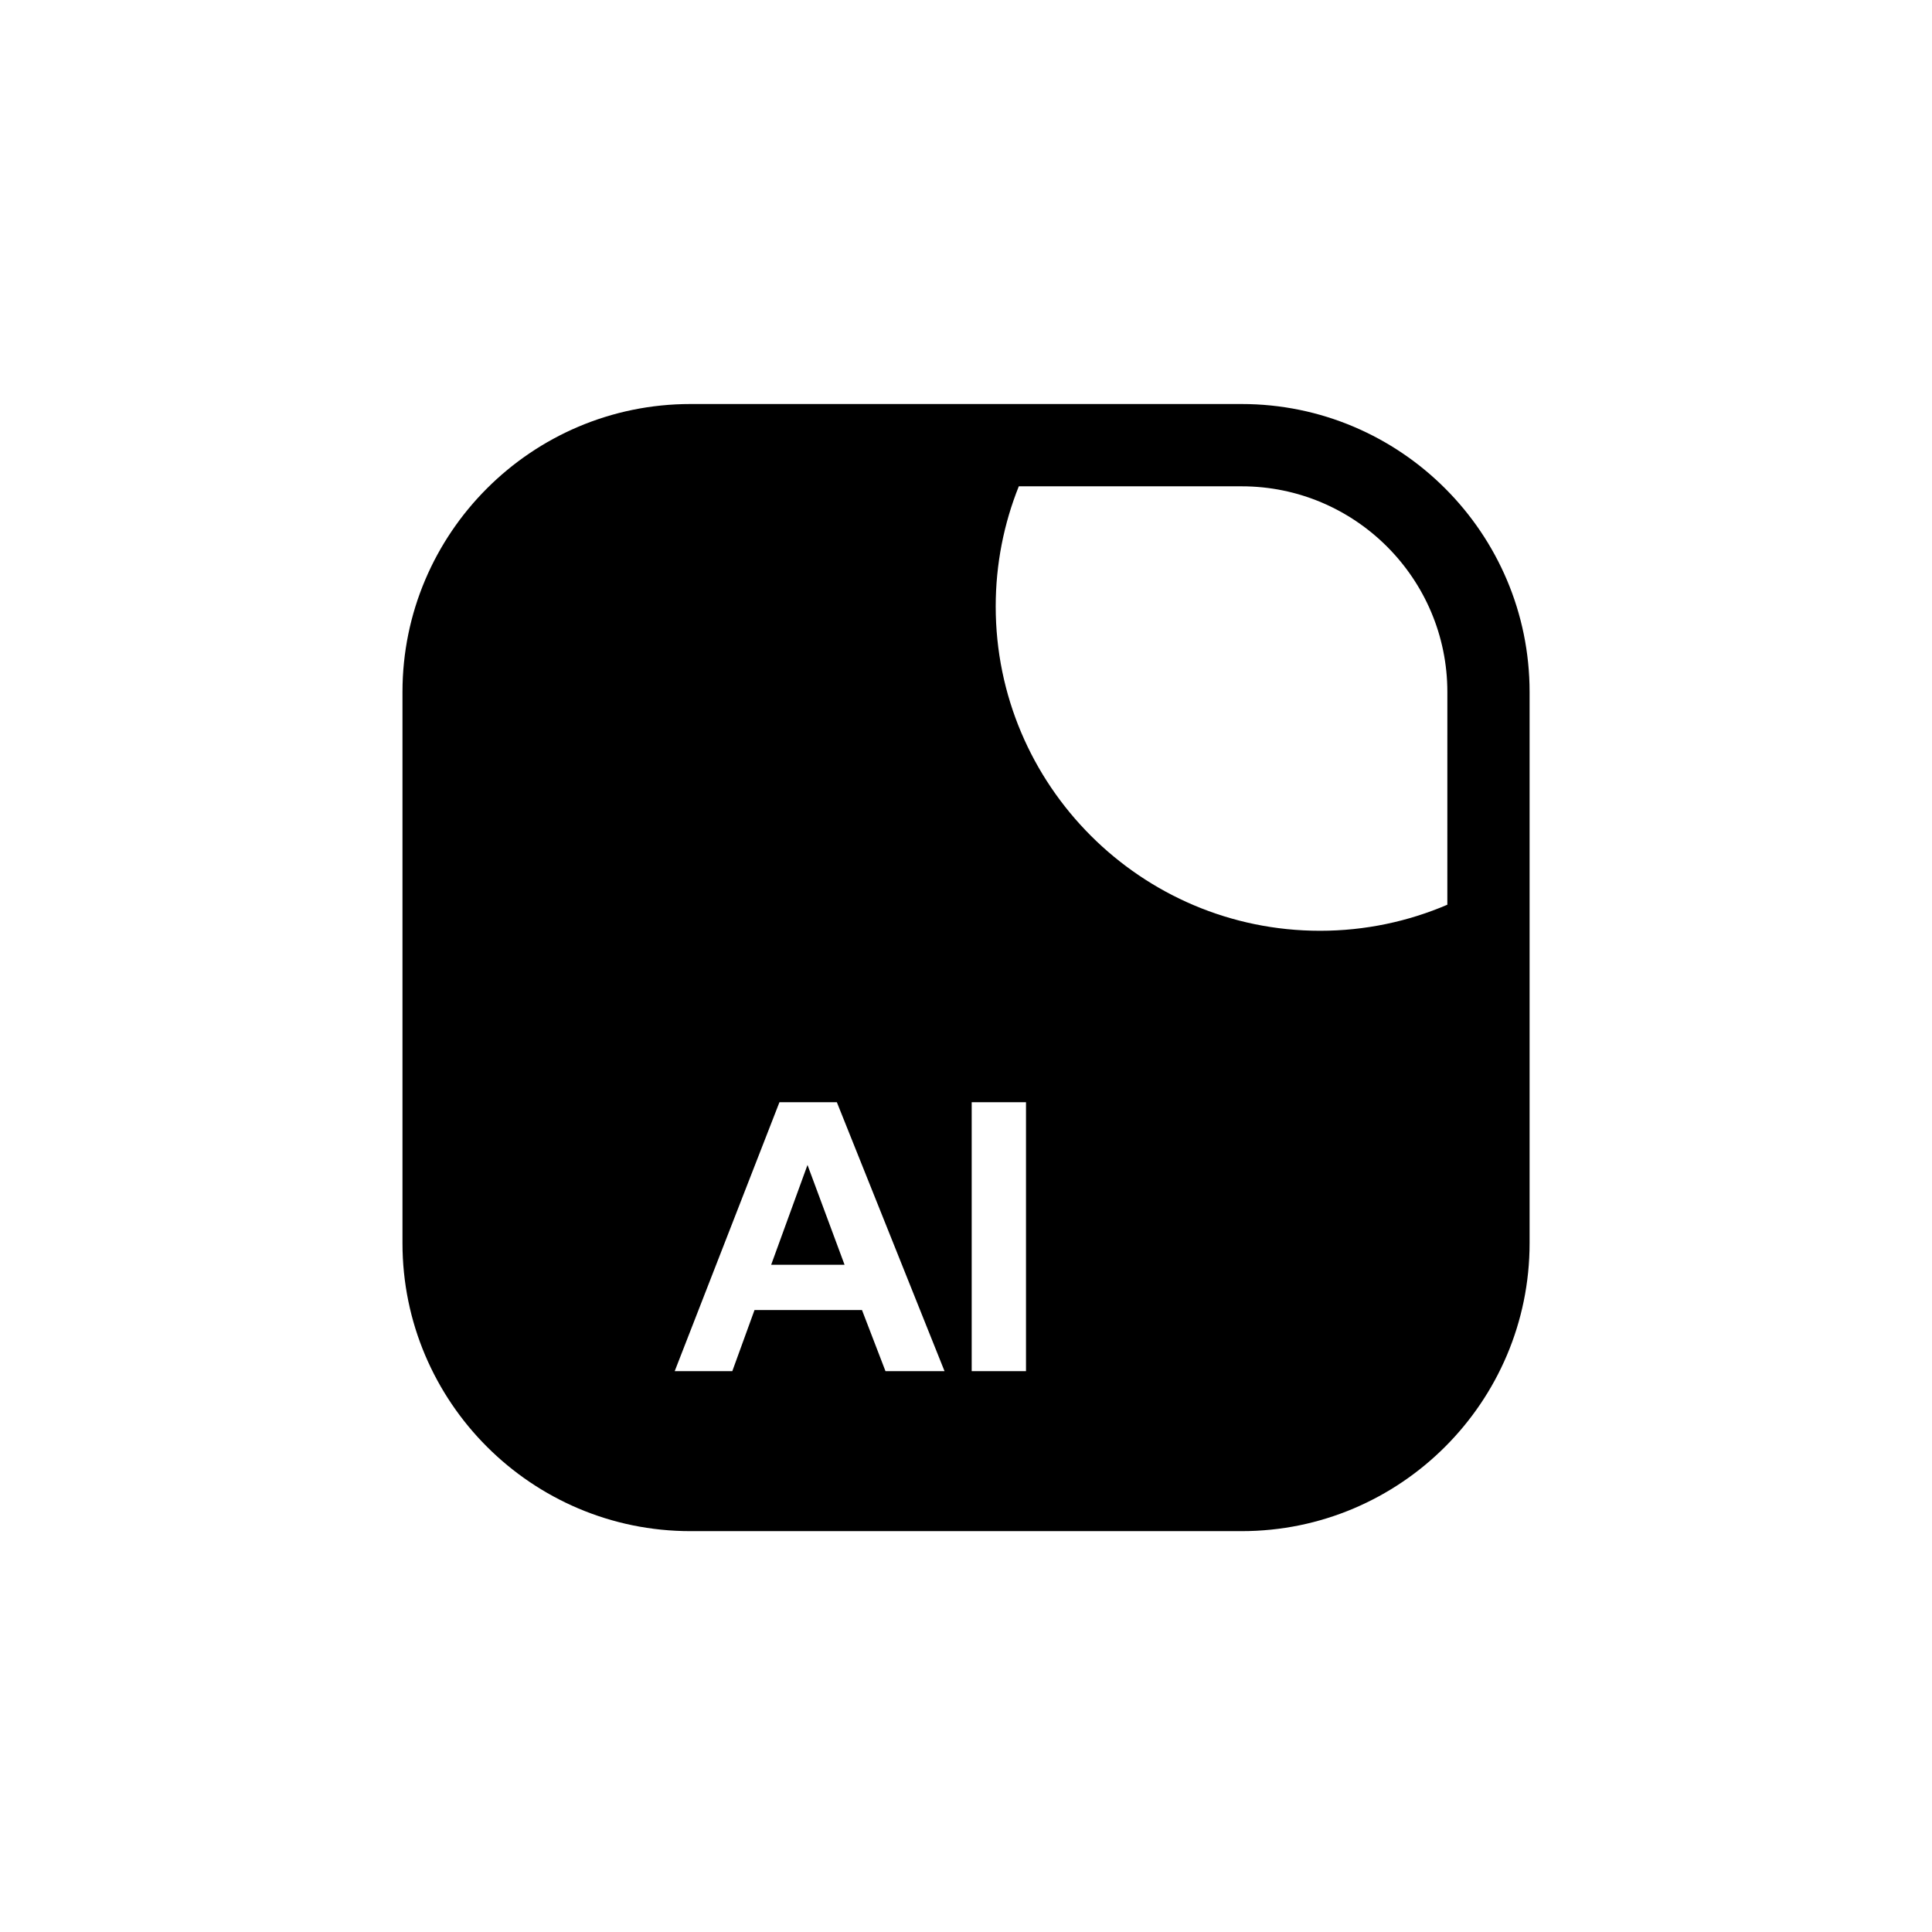
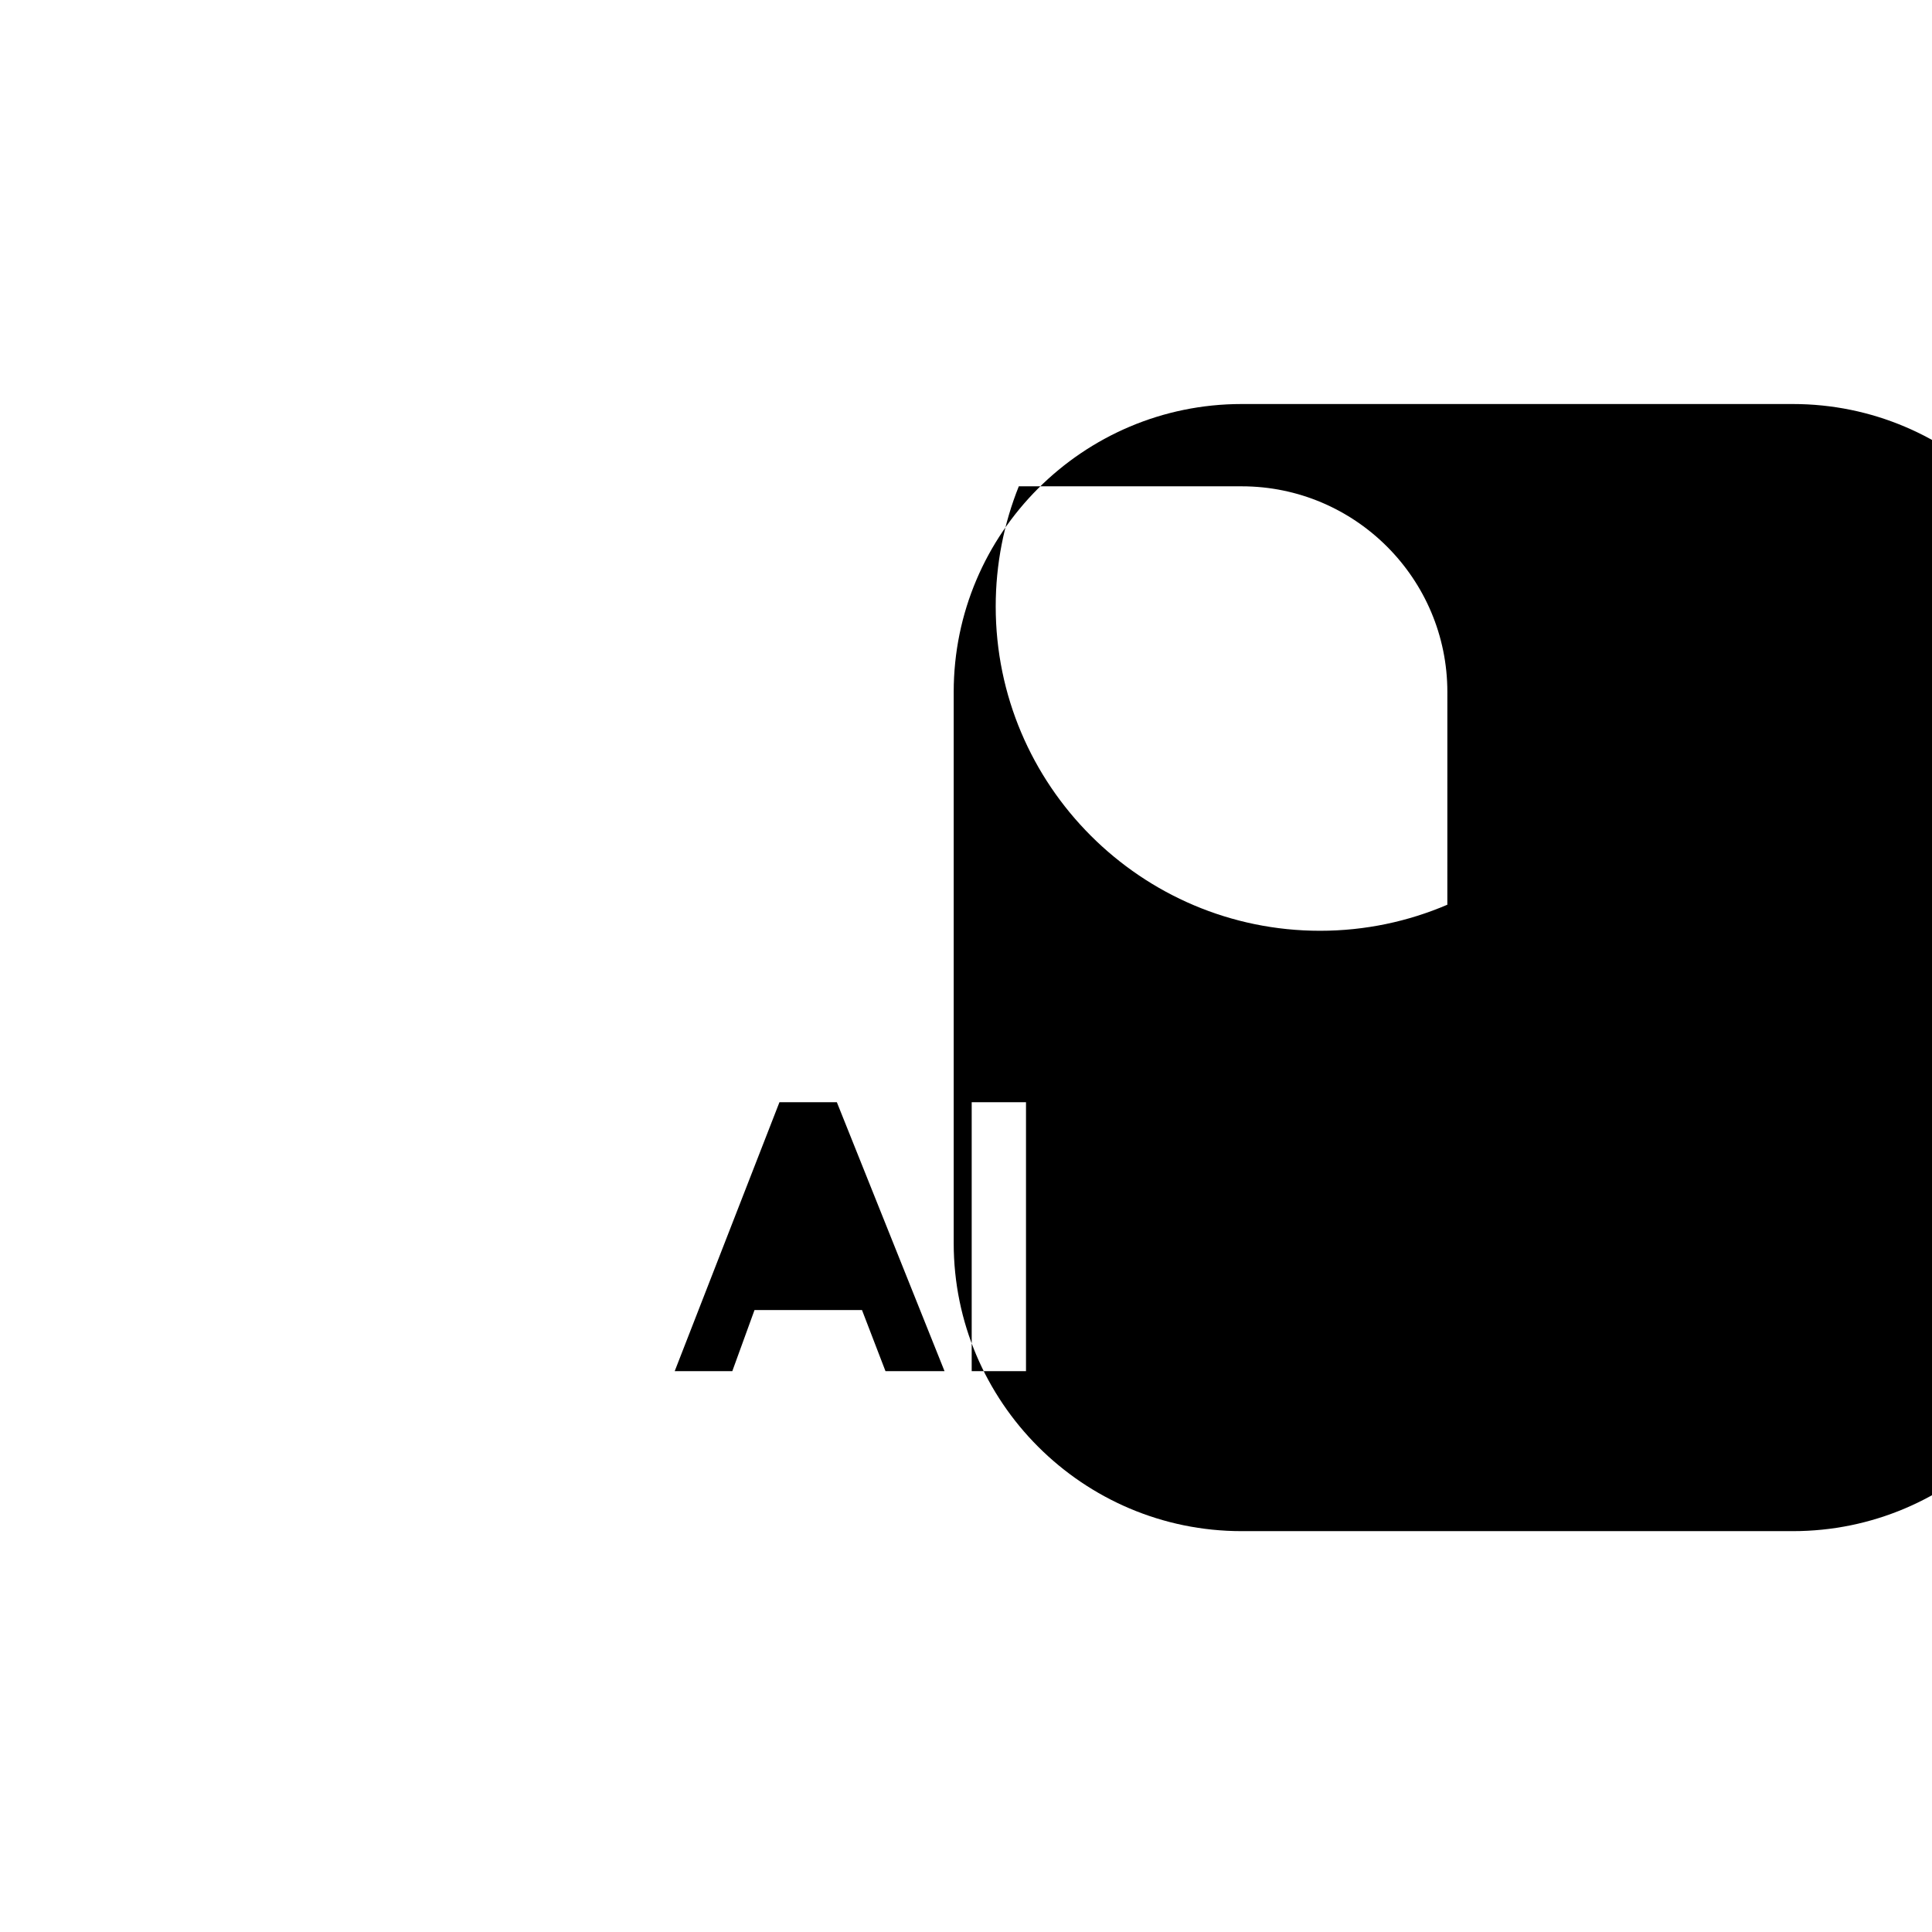
<svg xmlns="http://www.w3.org/2000/svg" fill="#000000" width="800px" height="800px" version="1.1" viewBox="144 144 512 512">
  <g>
-     <path d="m348.37 479.17h19.445l-9.82-26.445z" />
-     <path d="m473.05 251.07h-146.08c-42.074 0-76.309 34.234-76.309 76.309v146.08c0 42.074 34.23 76.309 76.309 76.309h146.08c42.078 0 76.309-34.234 76.309-76.309v-146.08c0-42.074-34.23-76.309-76.309-76.309zm-94.387 256.3-6.223-16.188h-28.488l-5.883 16.188h-15.266l27.758-71.266h15.215l28.535 71.266zm37.238 0h-14.391v-71.266h14.391zm111.66-123.61c-10.367 4.438-21.77 6.906-33.742 6.906-47.391 0-85.945-38.555-85.945-85.945 0-11.246 2.172-21.992 6.121-31.844h59.062c30.055 0 54.508 24.453 54.508 54.508z" />
+     <path d="m473.05 251.07c-42.074 0-76.309 34.234-76.309 76.309v146.08c0 42.074 34.23 76.309 76.309 76.309h146.08c42.078 0 76.309-34.234 76.309-76.309v-146.08c0-42.074-34.23-76.309-76.309-76.309zm-94.387 256.3-6.223-16.188h-28.488l-5.883 16.188h-15.266l27.758-71.266h15.215l28.535 71.266zm37.238 0h-14.391v-71.266h14.391zm111.66-123.61c-10.367 4.438-21.77 6.906-33.742 6.906-47.391 0-85.945-38.555-85.945-85.945 0-11.246 2.172-21.992 6.121-31.844h59.062c30.055 0 54.508 24.453 54.508 54.508z" />
  </g>
</svg>